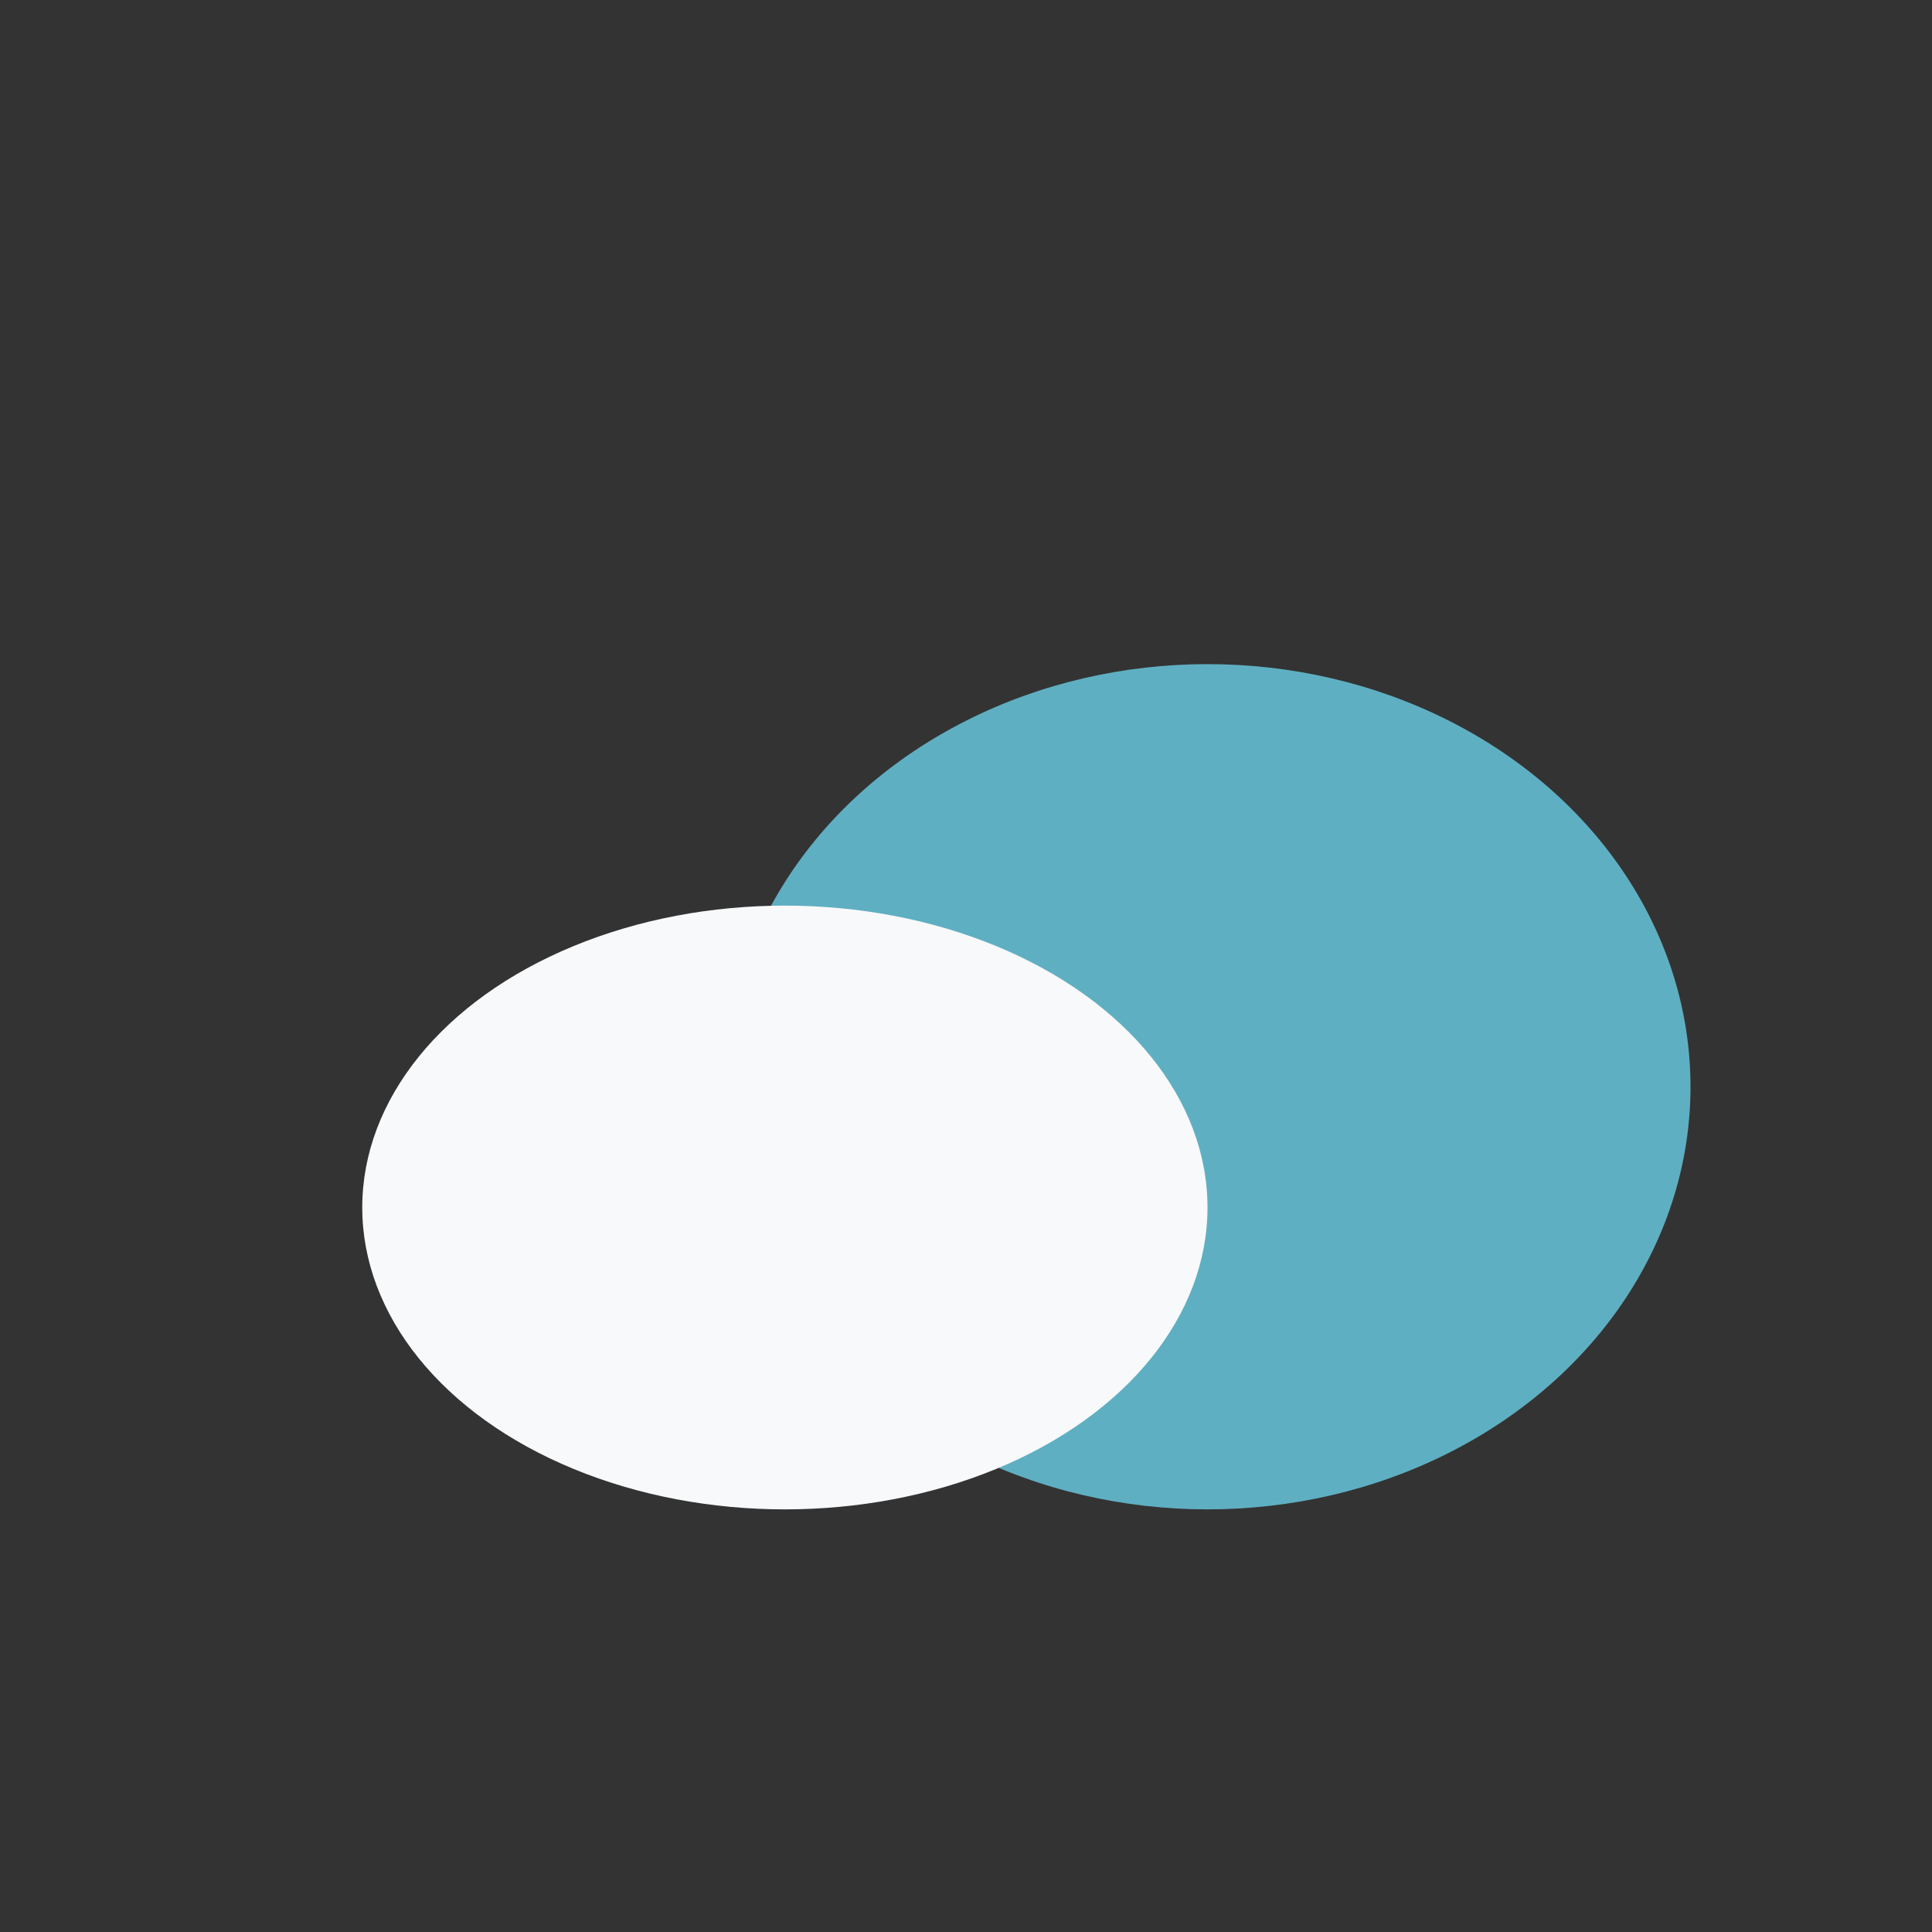
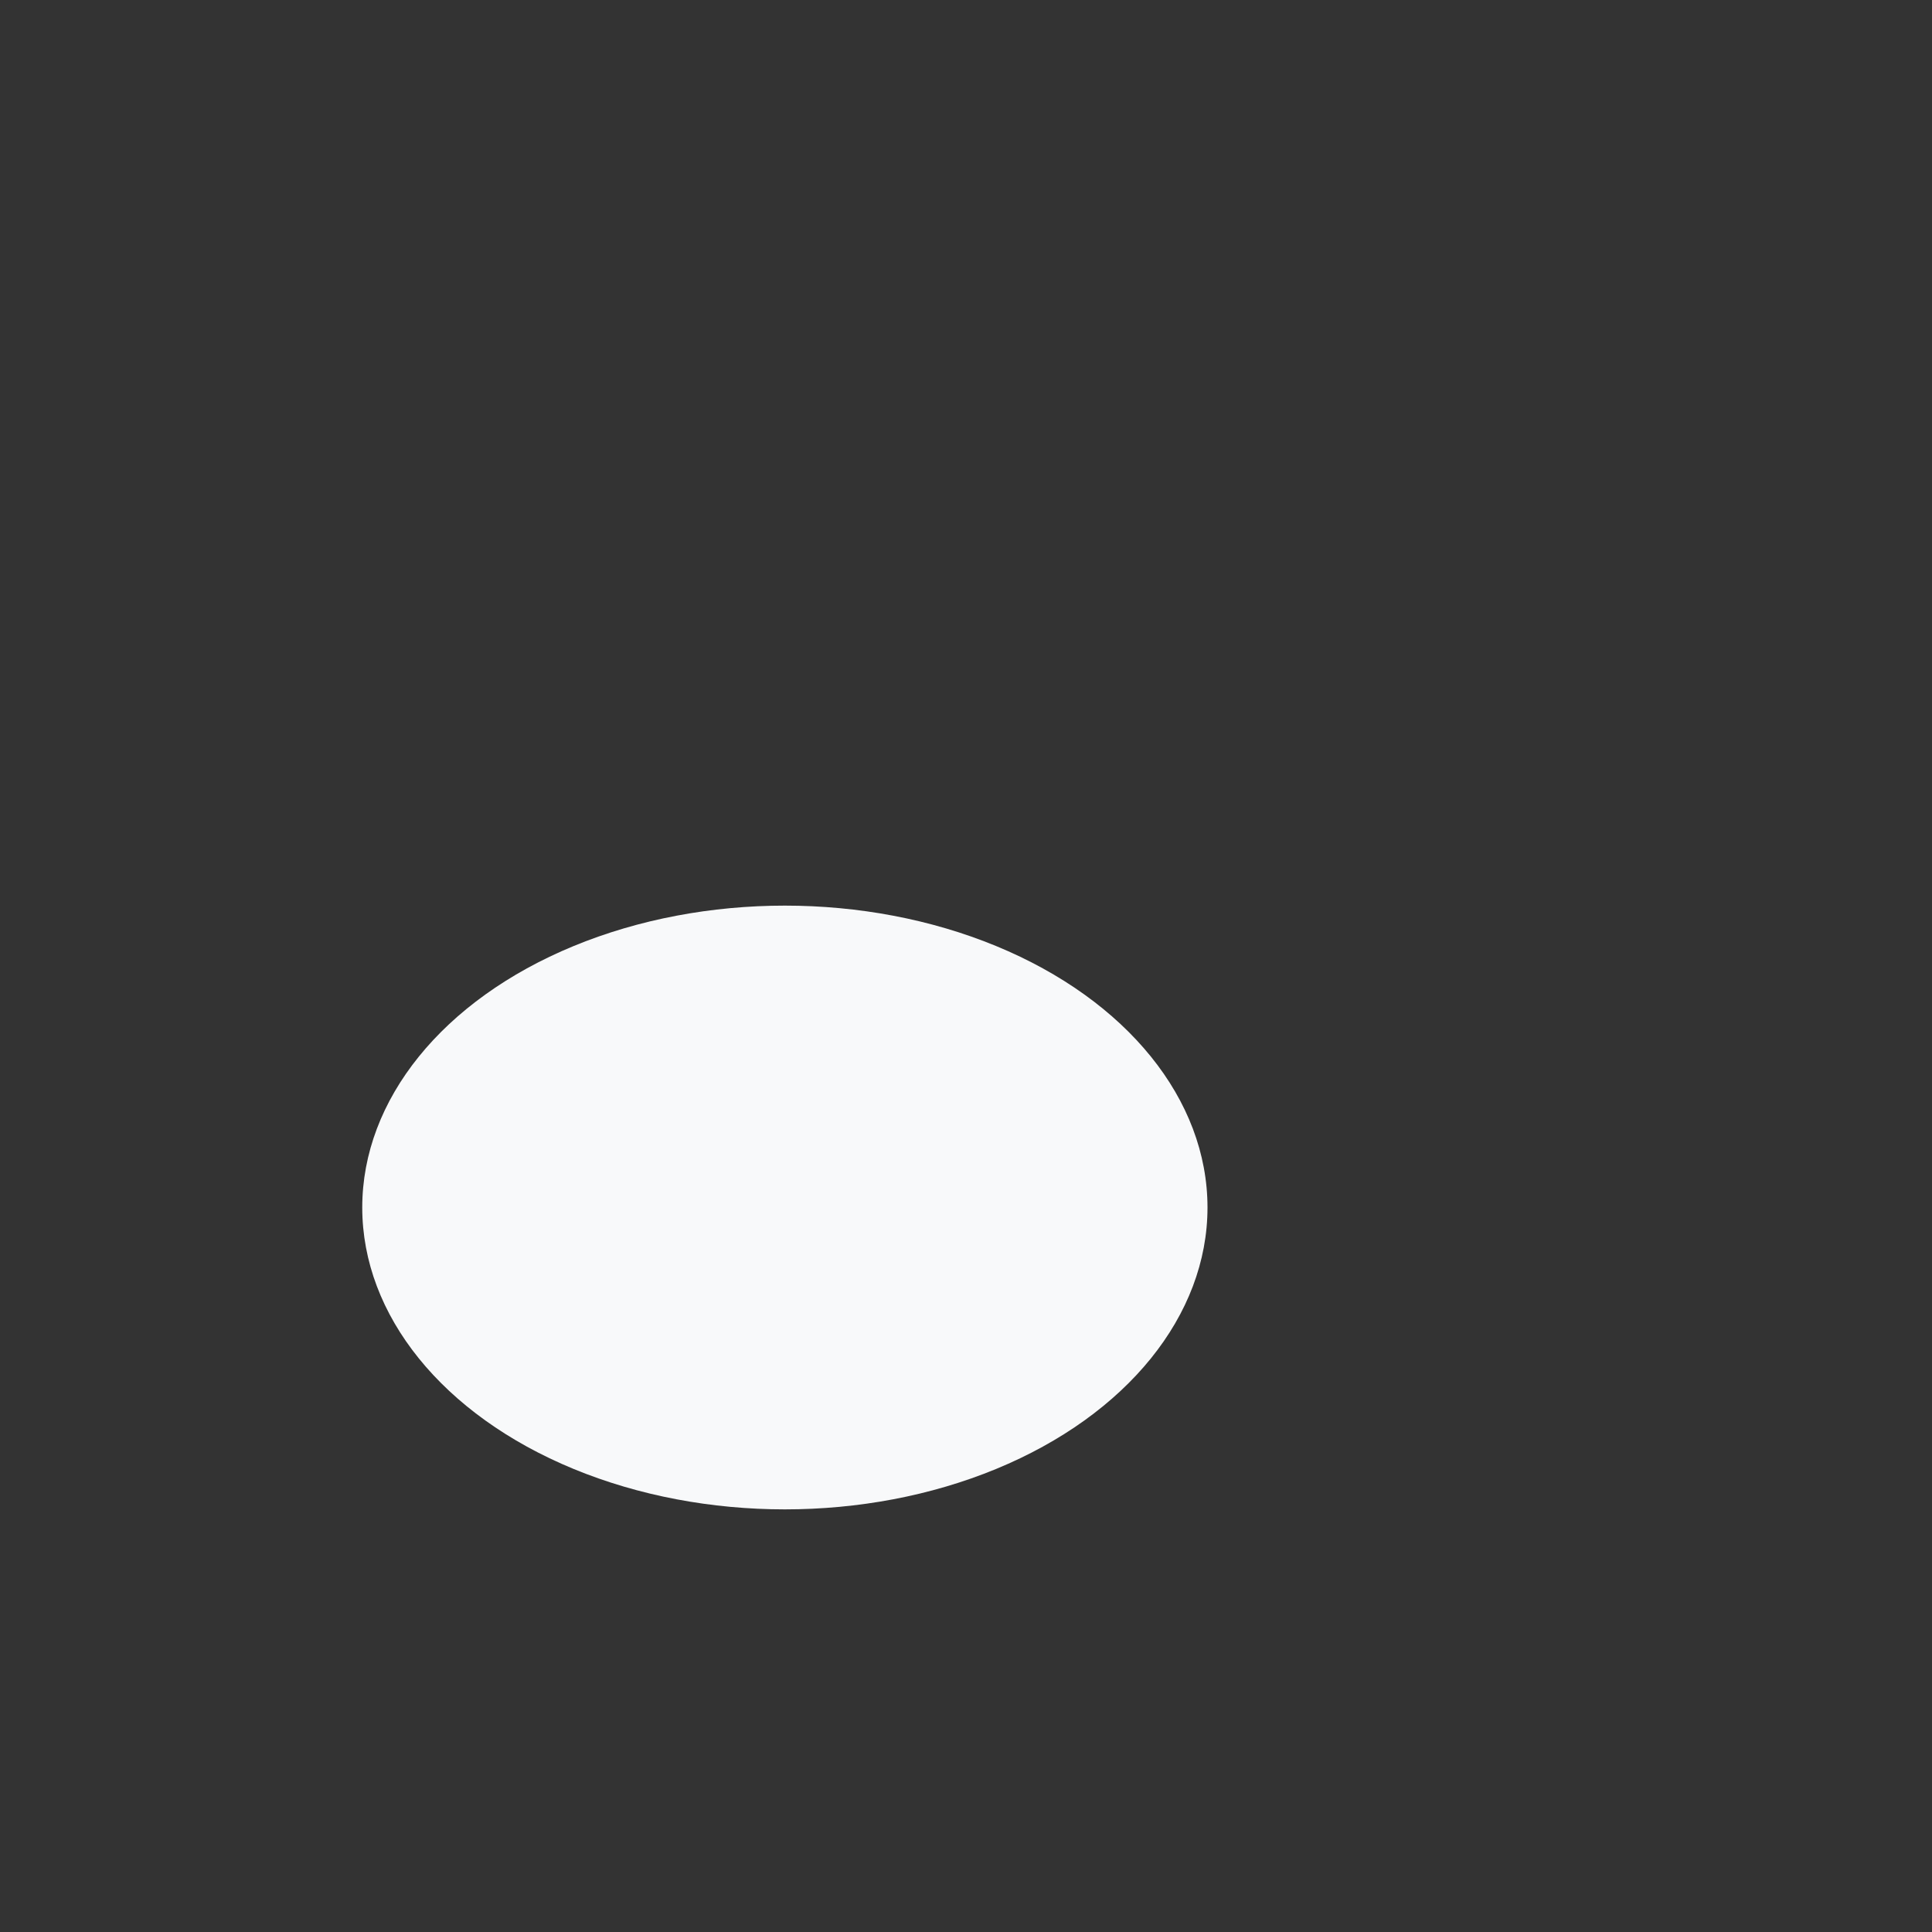
<svg xmlns="http://www.w3.org/2000/svg" width="32" height="32" viewBox="0 0 32 32">
  <rect x="0" y="0" width="32" height="32" fill="#333333" stroke="none" />
-   <ellipse cx="20" cy="18" rx="8" ry="7" fill="#5FAFC2" />
  <ellipse cx="13" cy="20" rx="7" ry="5" fill="#F8F9FA" />
</svg>